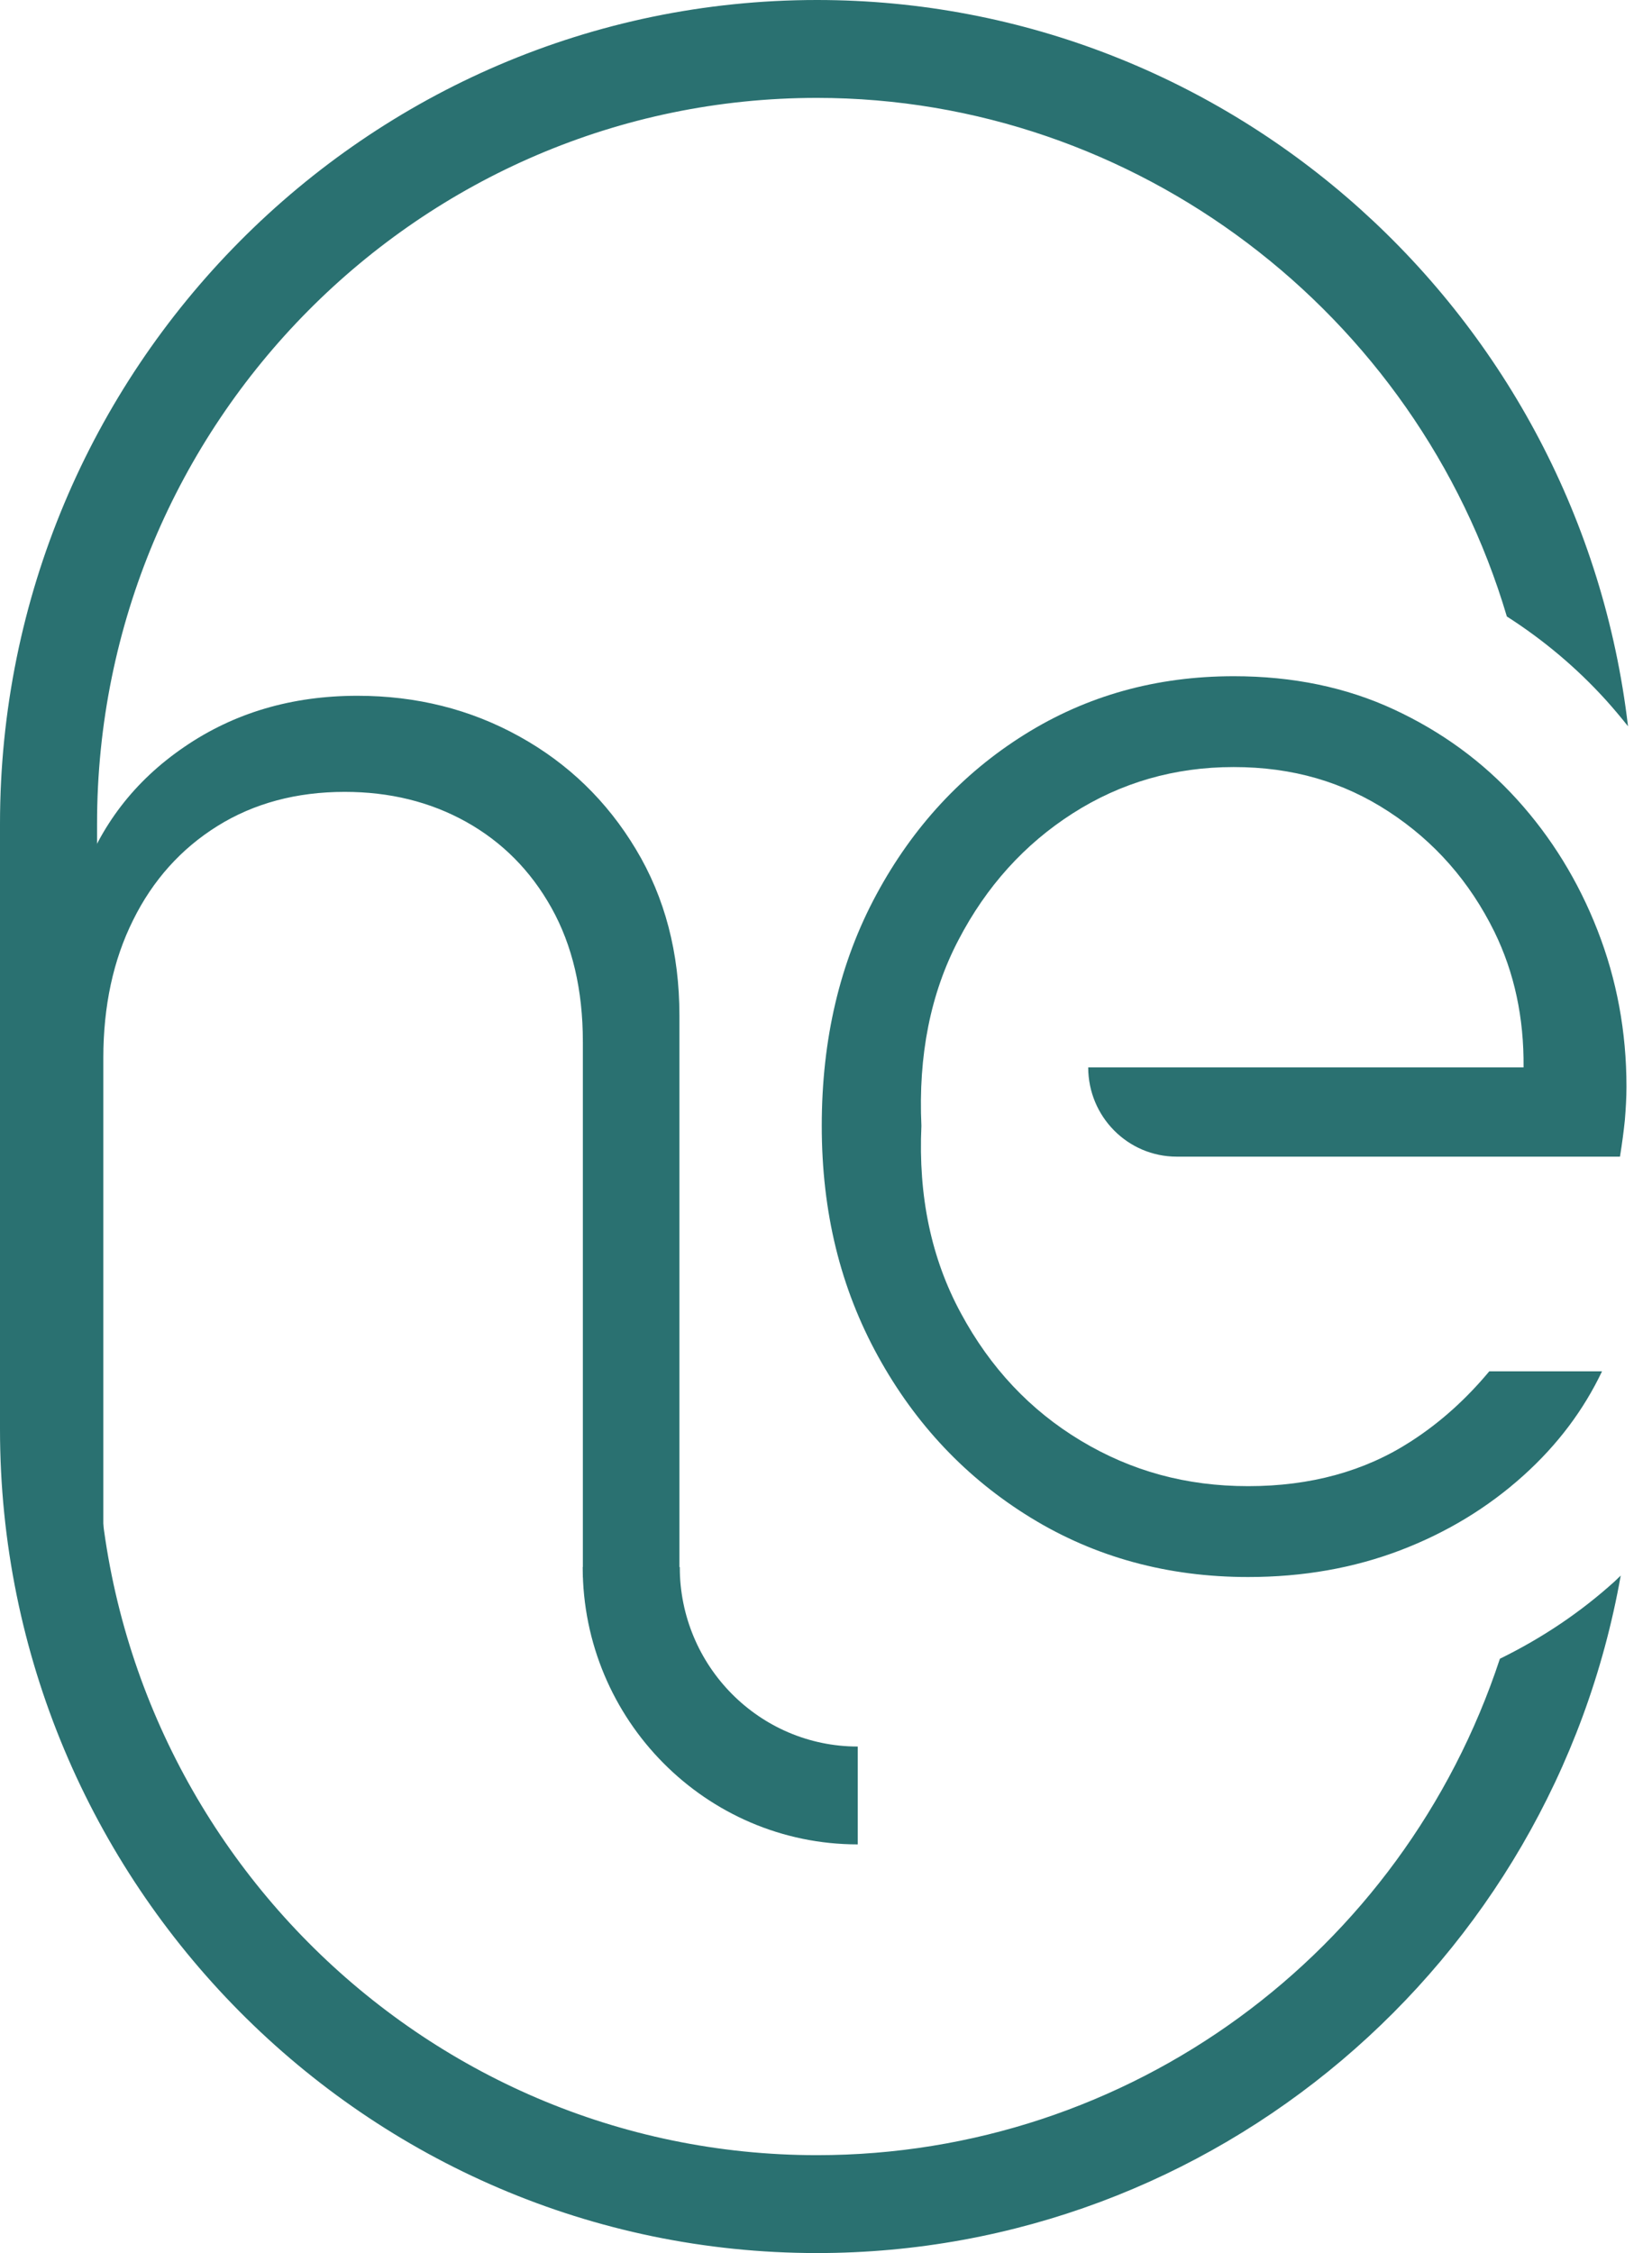
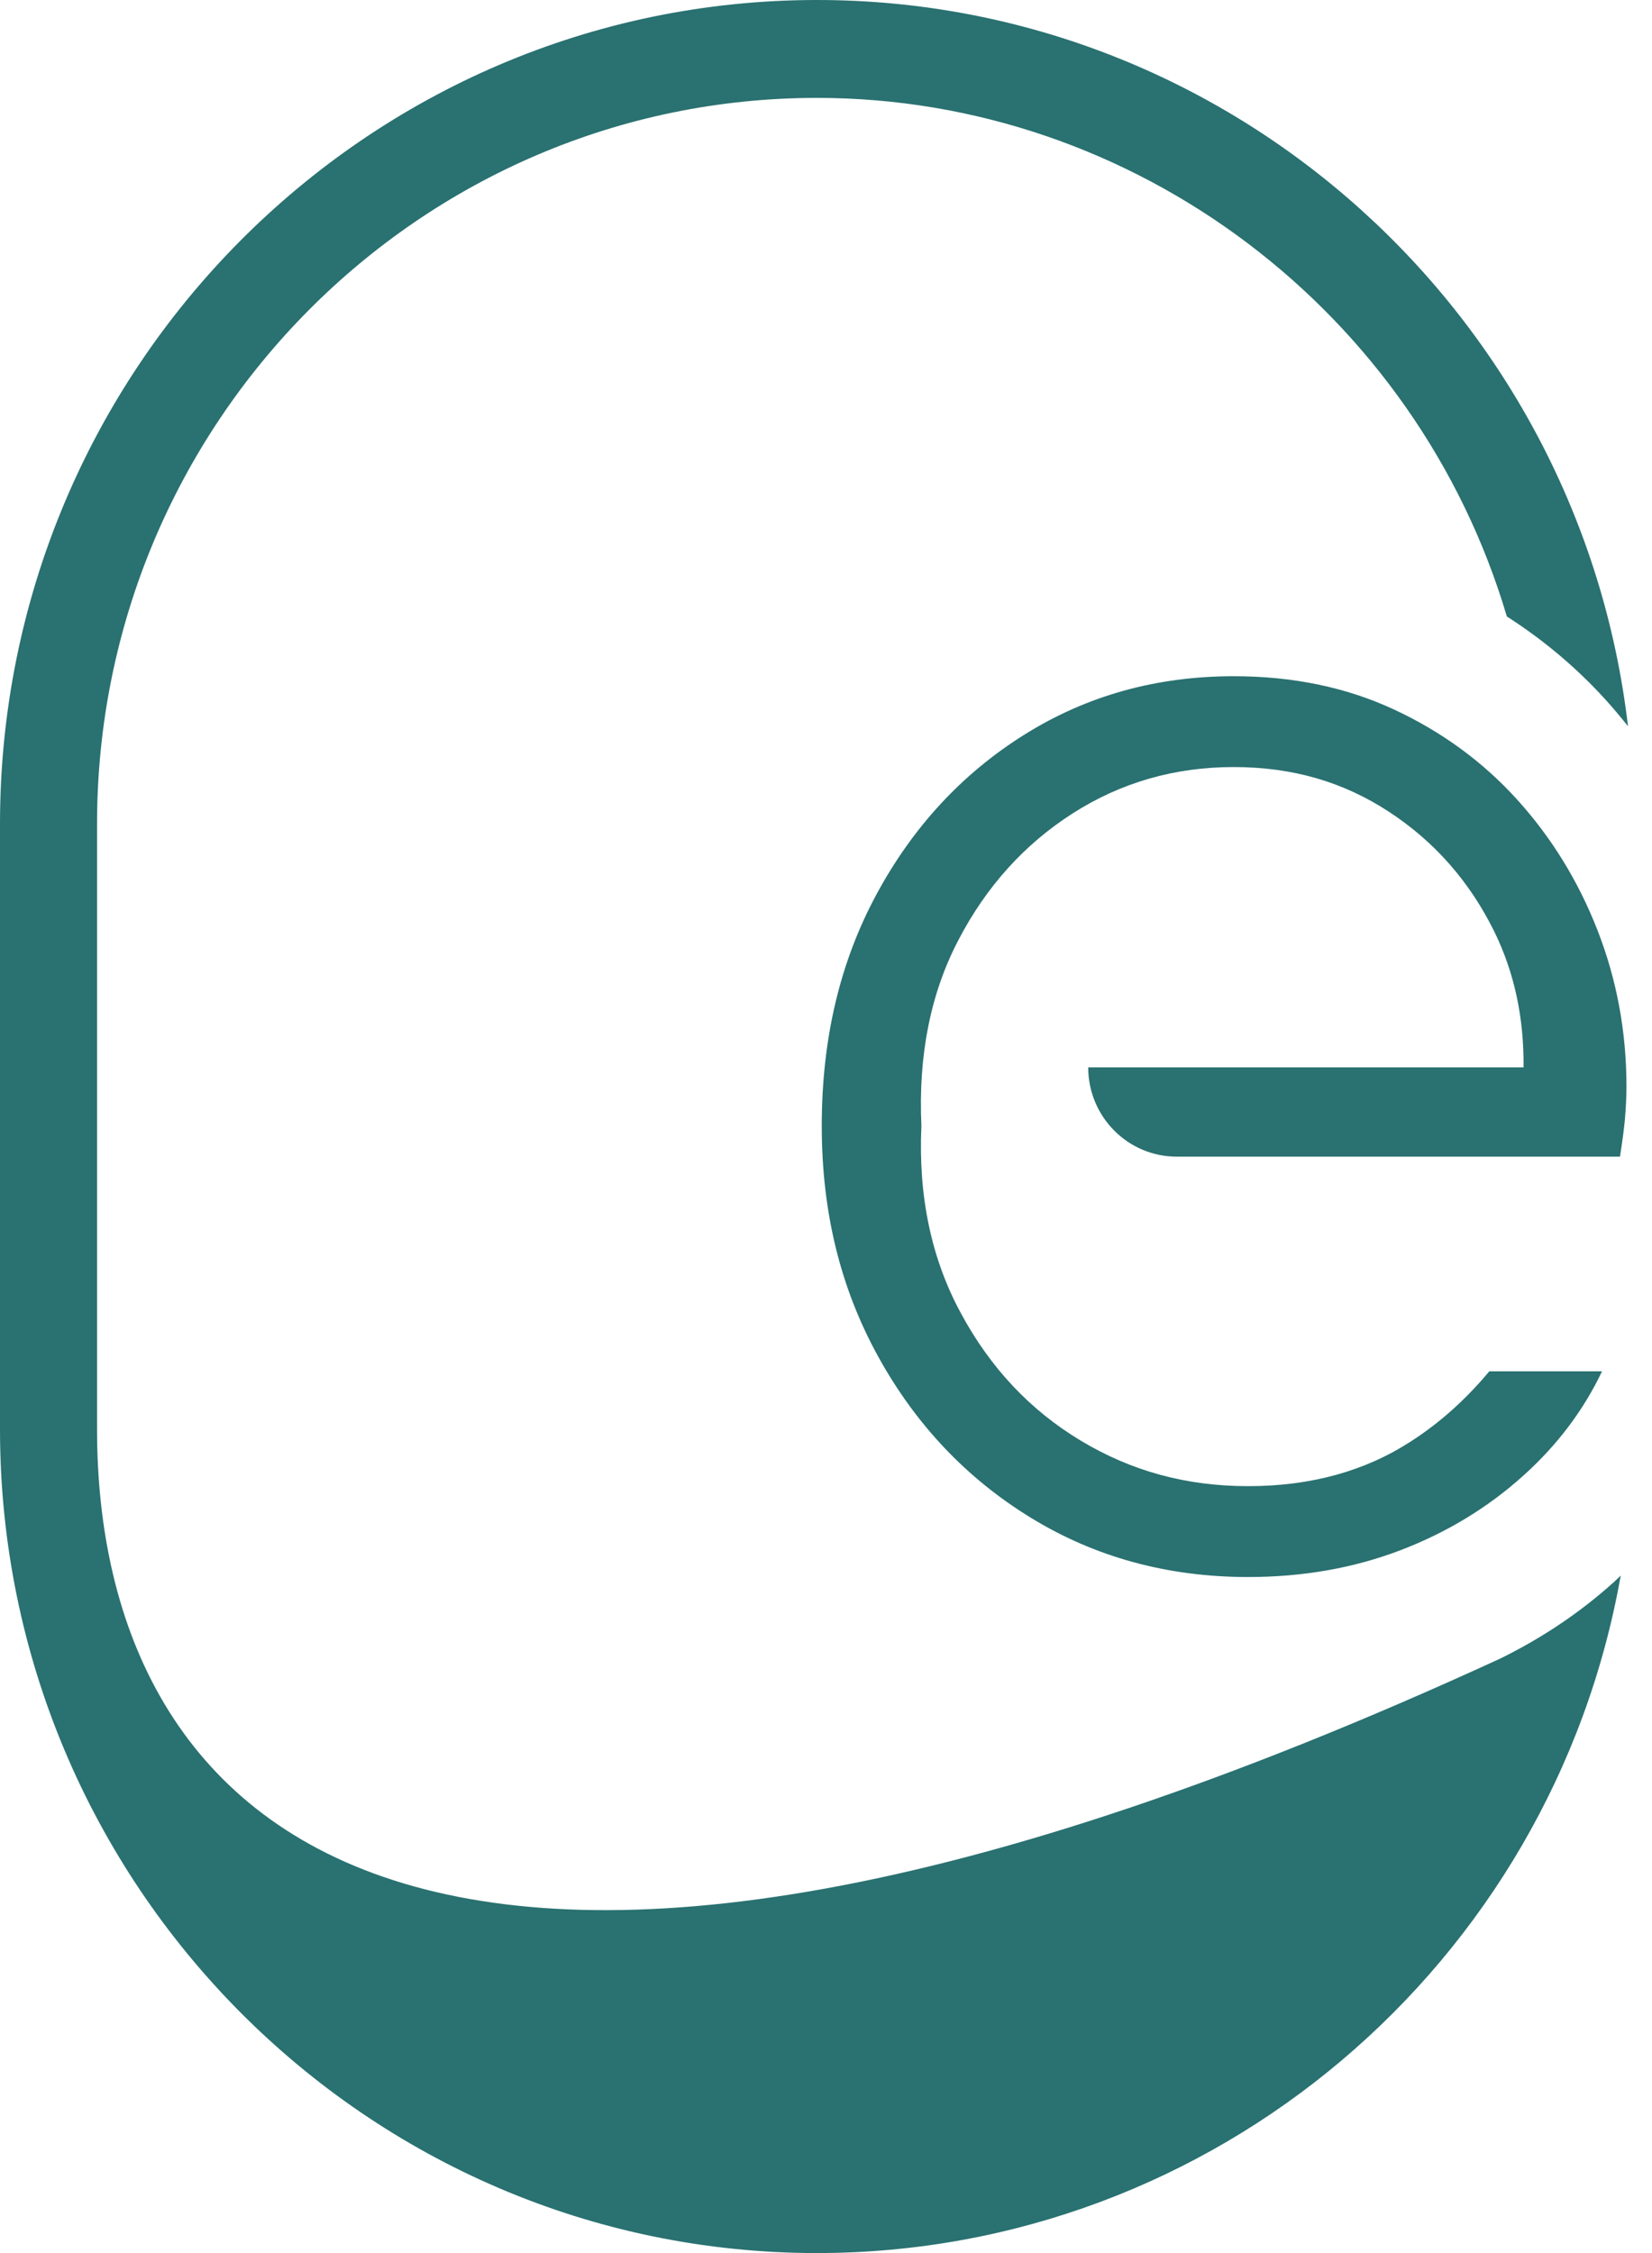
<svg xmlns="http://www.w3.org/2000/svg" width="44" height="60" viewBox="0 0 44 60" fill="none">
-   <path d="M1.507 24.355L2.144 23.499C2.657 22 3.579 20.797 4.911 19.889C6.238 18.981 7.776 18.529 9.521 18.529C11.094 18.529 12.529 18.89 13.831 19.611C15.132 20.332 16.166 21.331 16.937 22.617C17.709 23.899 18.096 25.376 18.096 27.048V42.006H15.524V27.743C15.524 26.362 15.244 25.172 14.688 24.177C14.132 23.182 13.374 22.422 12.417 21.887C11.46 21.353 10.379 21.088 9.181 21.088C7.897 21.088 6.764 21.392 5.794 21.996C4.825 22.6 4.071 23.438 3.545 24.503C3.015 25.567 2.752 26.792 2.752 28.178V42.01L0.223 36.966" fill="#2A7171" />
-   <path d="M22.845 49.117C18.807 49.117 15.52 45.803 15.52 41.732H18.105C18.105 44.369 20.229 46.511 22.845 46.511V49.117Z" fill="#2A7171" />
  <path d="M39.666 36.519C39.062 37.244 38.373 37.874 37.576 38.387C36.348 39.182 34.904 39.577 33.245 39.577C31.586 39.577 30.13 39.173 28.785 38.365C27.441 37.557 26.377 36.428 25.593 34.972C24.804 33.517 24.455 31.853 24.541 29.981C24.455 28.108 24.782 26.457 25.528 25.032C26.269 23.608 27.286 22.482 28.57 21.661C29.854 20.84 31.285 20.427 32.857 20.427C34.43 20.427 35.779 20.823 36.994 21.618C38.209 22.413 39.144 23.477 39.803 24.815C40.334 25.901 40.592 27.105 40.579 28.425H28.984C28.984 29.737 30.039 30.802 31.341 30.802H43.147C43.203 30.454 43.246 30.133 43.277 29.829C43.302 29.524 43.32 29.229 43.32 28.942C43.32 27.474 43.061 26.084 42.548 24.772C42.036 23.46 41.32 22.3 40.407 21.292C39.493 20.284 38.399 19.485 37.128 18.894C35.856 18.303 34.434 18.008 32.862 18.008C30.802 18.008 28.945 18.524 27.286 19.563C25.627 20.601 24.313 22.022 23.343 23.82C22.369 25.623 21.887 27.674 21.887 29.981C21.887 32.288 22.387 34.303 23.386 36.119C24.386 37.935 25.743 39.369 27.458 40.42C29.173 41.471 31.104 41.997 33.245 41.997C34.702 41.997 36.055 41.758 37.296 41.285C38.537 40.811 39.631 40.146 40.575 39.295C41.488 38.474 42.182 37.544 42.669 36.519H39.666Z" fill="#2A7171" />
-   <path d="M42.999 42.119C42.09 42.94 41.073 43.622 39.949 44.173C37.359 52.028 30.077 57.393 21.76 57.393C11.186 57.393 2.585 48.722 2.585 38.061V21.939C2.585 11.278 11.186 2.607 21.76 2.607C30.249 2.607 37.738 8.328 40.134 16.417C41.112 17.043 41.995 17.786 42.775 18.646C42.978 18.872 43.172 19.102 43.361 19.341C42.077 8.398 32.826 0 21.76 0C9.76 0 0 9.84 0 21.939V38.061C0 50.16 9.76 60 21.76 60C32.33 60 41.328 52.324 43.167 41.958C43.111 42.01 43.056 42.066 42.999 42.119Z" fill="#2A7171" />
+   <path d="M42.999 42.119C42.09 42.94 41.073 43.622 39.949 44.173C11.186 57.393 2.585 48.722 2.585 38.061V21.939C2.585 11.278 11.186 2.607 21.76 2.607C30.249 2.607 37.738 8.328 40.134 16.417C41.112 17.043 41.995 17.786 42.775 18.646C42.978 18.872 43.172 19.102 43.361 19.341C42.077 8.398 32.826 0 21.76 0C9.76 0 0 9.84 0 21.939V38.061C0 50.16 9.76 60 21.76 60C32.33 60 41.328 52.324 43.167 41.958C43.111 42.01 43.056 42.066 42.999 42.119Z" fill="#2A7171" />
</svg>